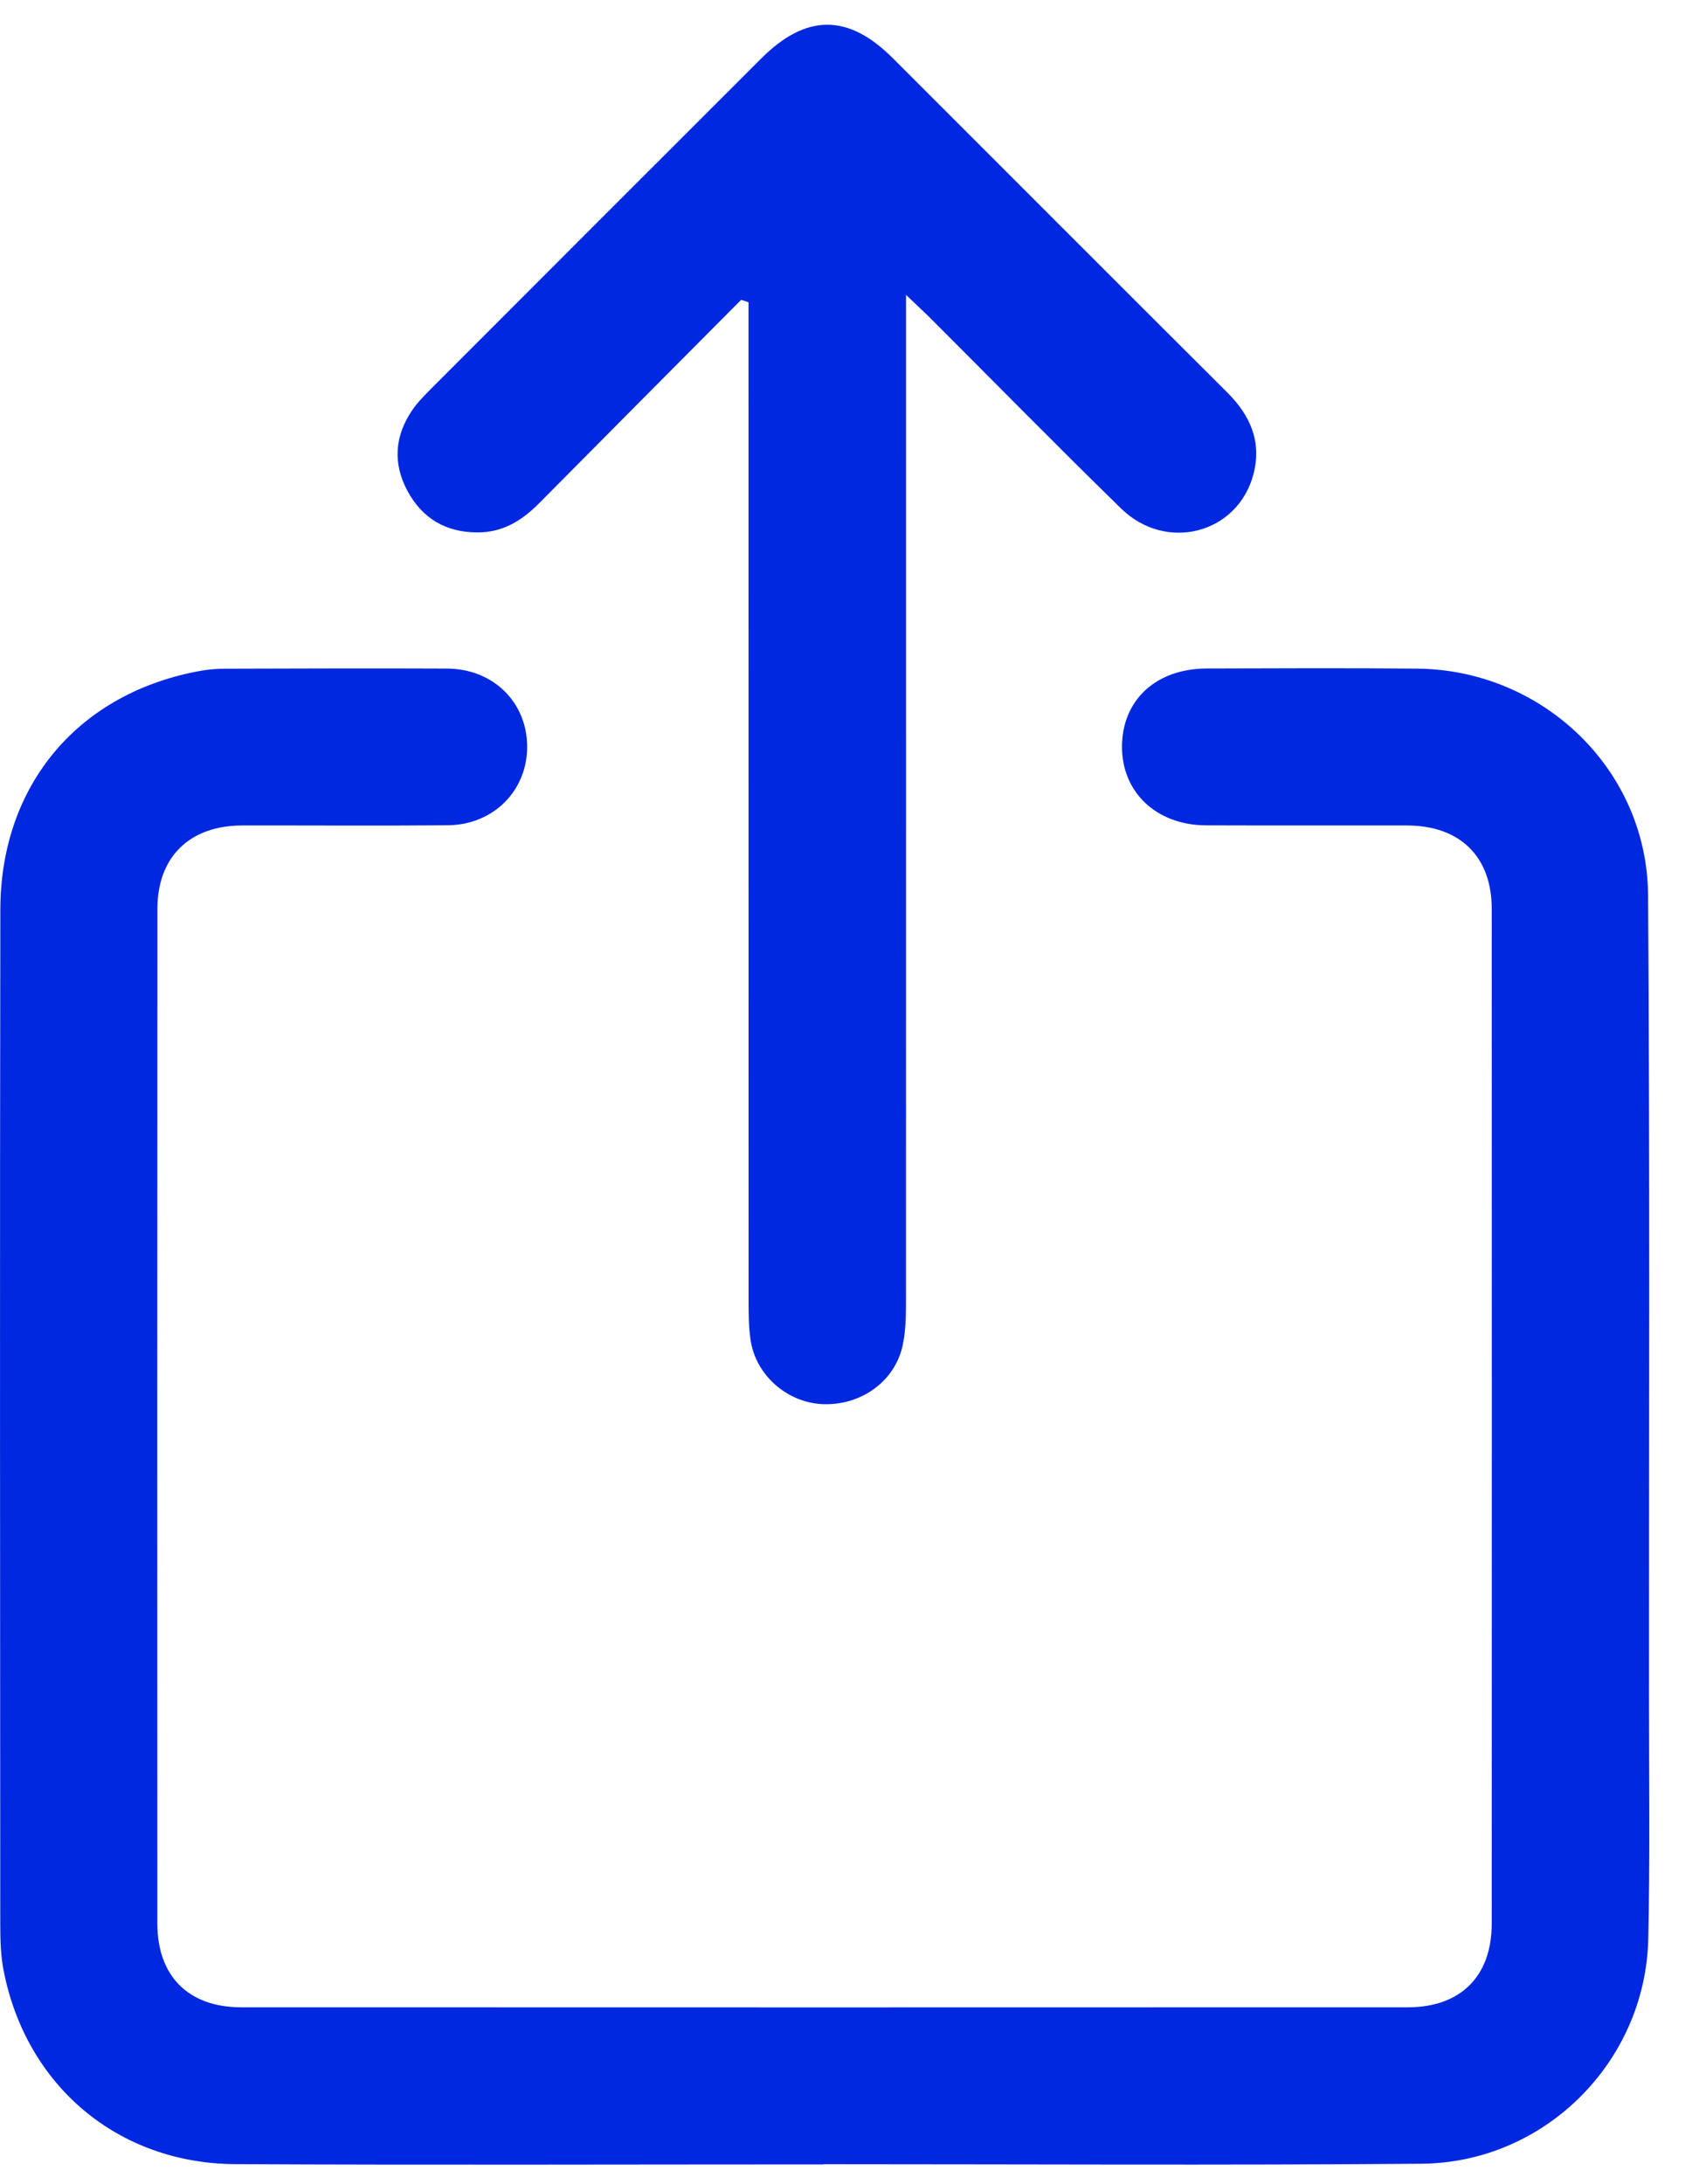
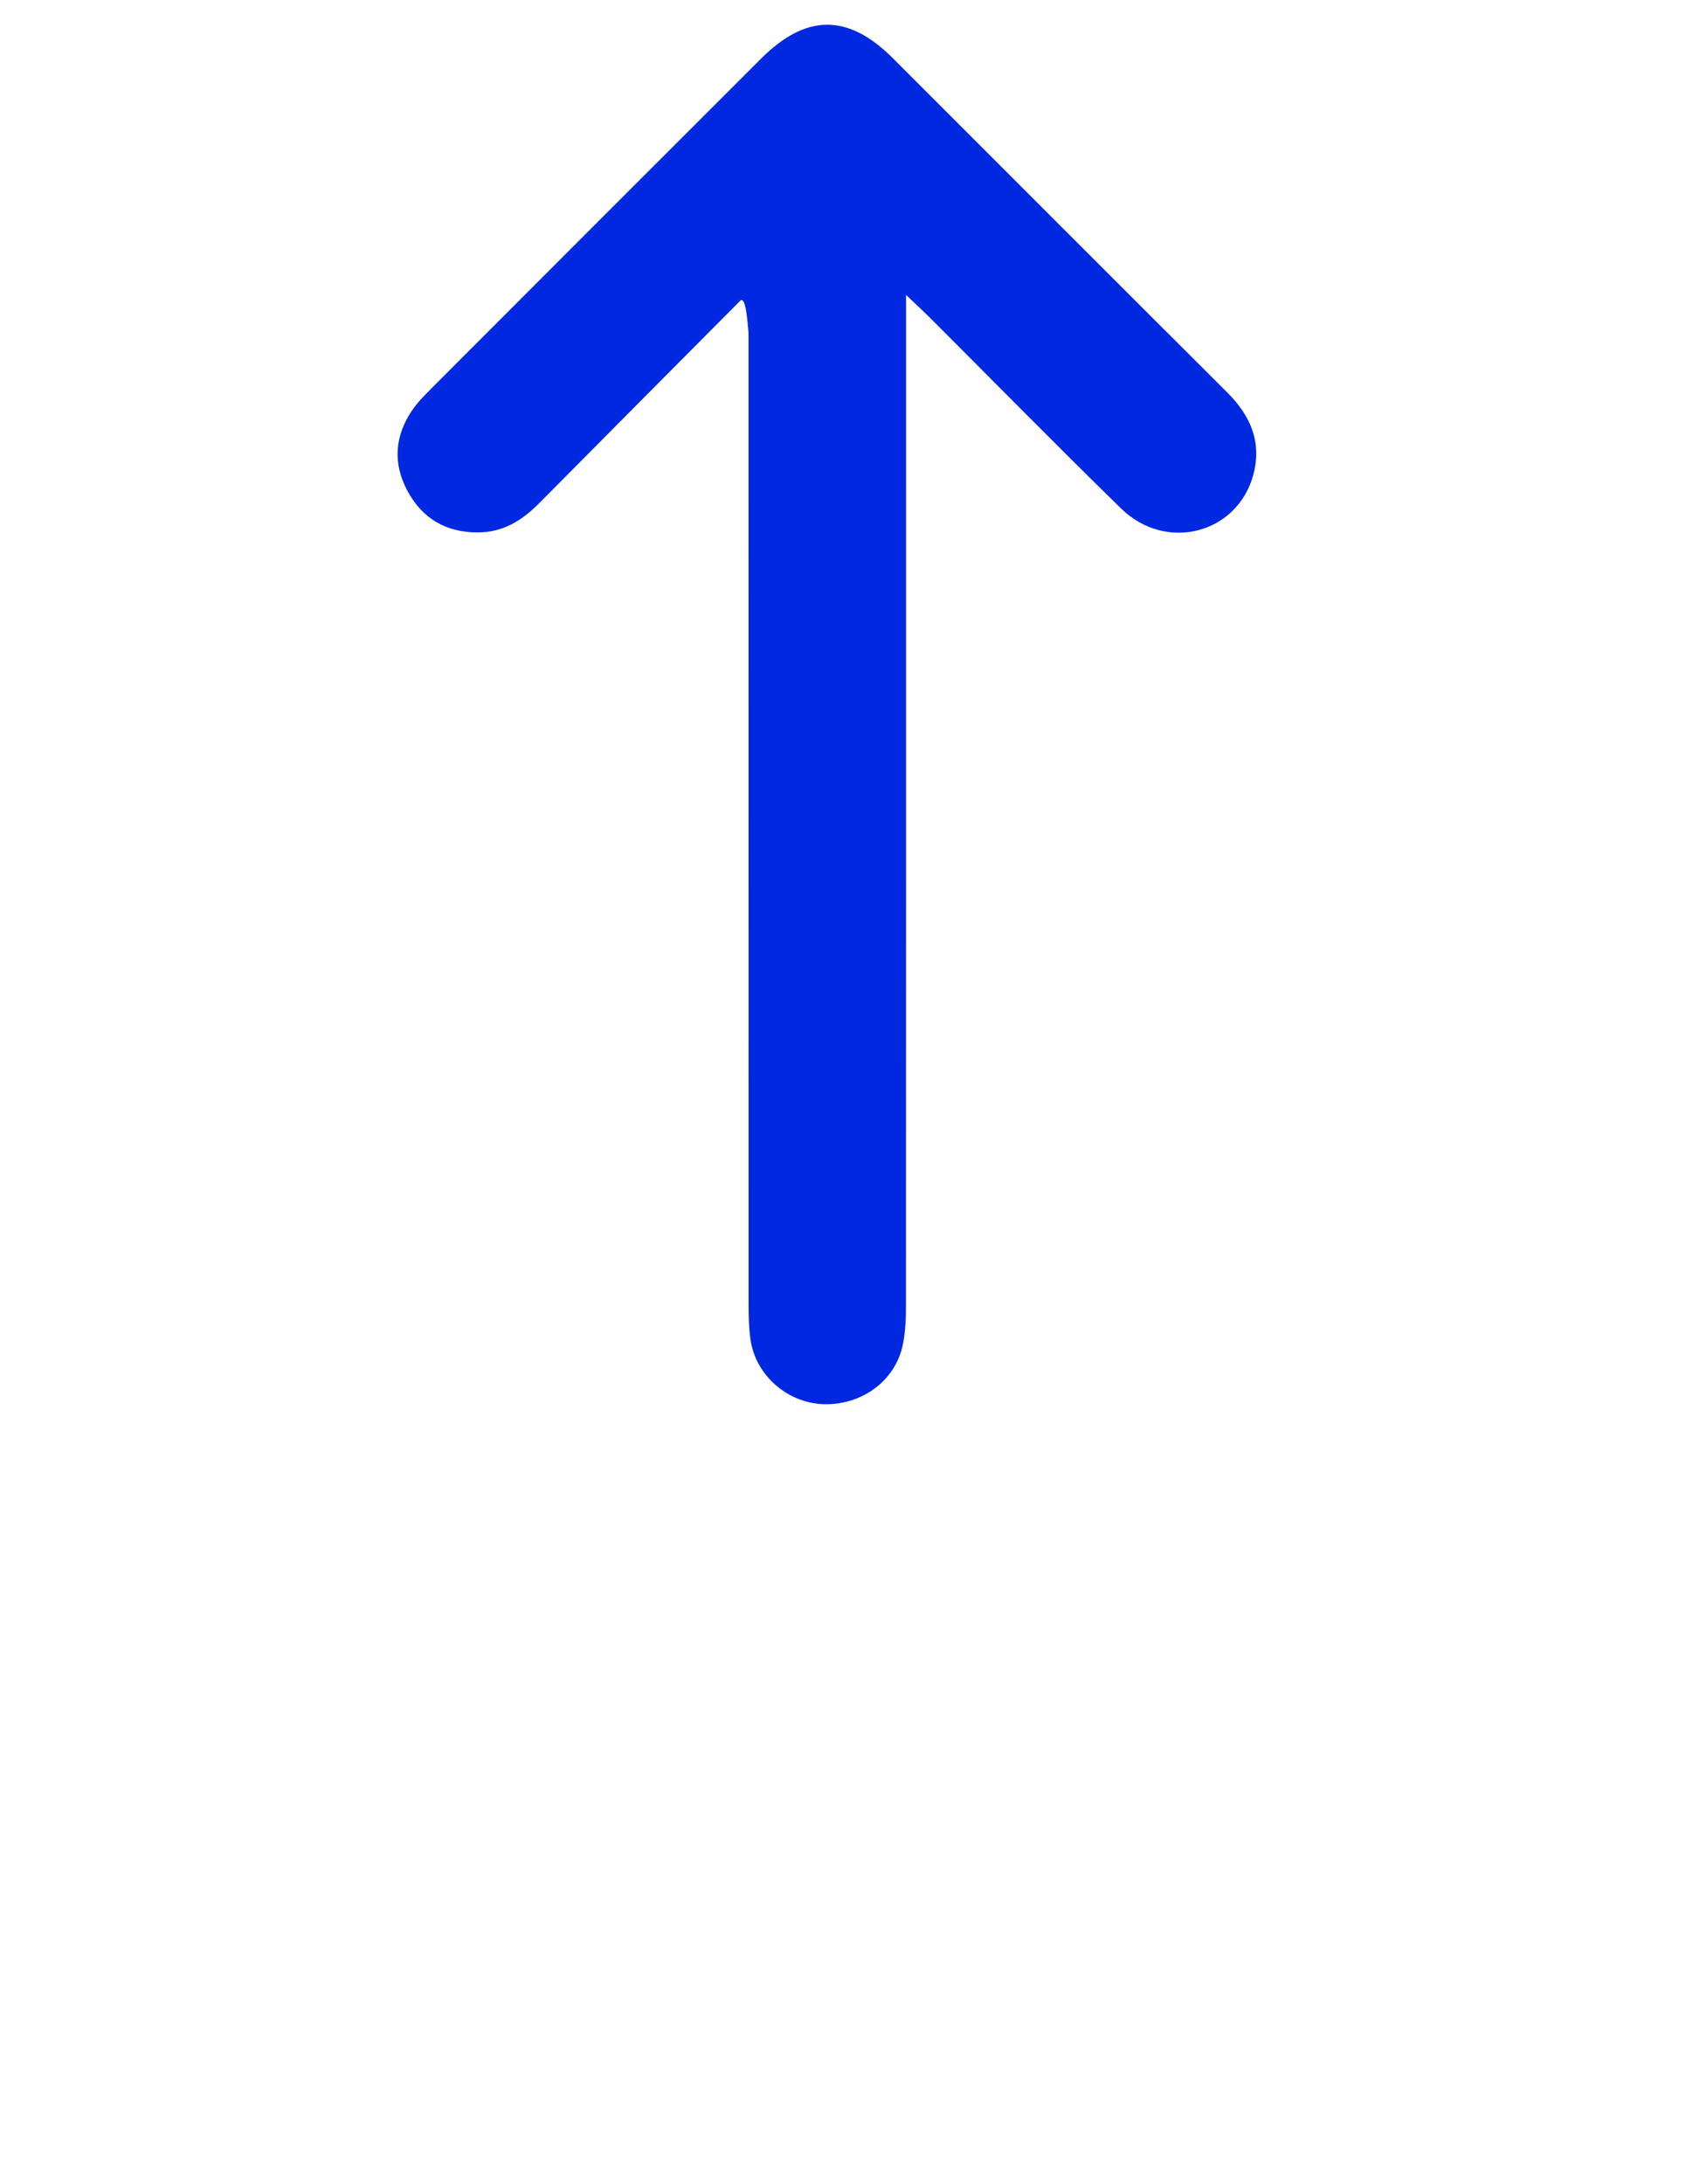
<svg xmlns="http://www.w3.org/2000/svg" width="25" height="32" viewBox="0 0 25 32" fill="none">
-   <path d="M12.066 31.713C9.193 31.713 6.32 31.724 3.447 31.709C1.728 31.699 0.384 30.561 0.054 28.877C0.01 28.655 0.004 28.425 0.004 28.198C0.001 23.242 -0.003 18.286 0.005 13.33C0.007 11.492 1.161 10.139 2.962 9.825C3.079 9.805 3.2 9.798 3.319 9.798C4.396 9.795 5.474 9.791 6.551 9.796C7.227 9.799 7.722 10.288 7.725 10.937C7.728 11.583 7.233 12.086 6.561 12.092C5.556 12.101 4.55 12.093 3.545 12.095C2.778 12.097 2.307 12.556 2.307 13.316C2.304 18.272 2.305 23.228 2.306 28.185C2.307 28.956 2.762 29.411 3.535 29.411C9.234 29.413 14.932 29.413 20.631 29.411C21.404 29.411 21.86 28.957 21.86 28.185C21.862 23.228 21.862 18.272 21.86 13.316C21.86 12.55 21.394 12.097 20.622 12.095C19.641 12.093 18.659 12.097 17.677 12.093C16.948 12.091 16.439 11.61 16.442 10.937C16.445 10.256 16.942 9.796 17.685 9.795C18.714 9.792 19.744 9.787 20.773 9.797C22.61 9.816 24.138 11.279 24.151 13.114C24.179 17.04 24.163 20.966 24.165 24.893C24.165 26.066 24.18 27.24 24.154 28.412C24.112 30.212 22.636 31.689 20.829 31.703C17.908 31.727 14.987 31.71 12.066 31.71V31.713Z" fill="#0028E1" />
-   <path d="M10.861 4.393C9.874 5.386 8.886 6.378 7.902 7.372C7.648 7.628 7.368 7.804 6.99 7.801C6.525 7.798 6.185 7.591 5.97 7.191C5.753 6.786 5.785 6.383 6.044 6.005C6.124 5.889 6.228 5.786 6.329 5.684C7.936 4.075 9.544 2.466 11.153 0.859C11.812 0.2 12.427 0.197 13.081 0.85C14.716 2.484 16.347 4.119 17.984 5.75C18.323 6.087 18.493 6.475 18.368 6.949C18.139 7.819 17.09 8.096 16.429 7.451C15.487 6.531 14.564 5.591 13.633 4.661C13.542 4.57 13.447 4.483 13.277 4.321V4.808C13.277 9.572 13.278 14.336 13.276 19.1C13.276 19.302 13.271 19.509 13.229 19.707C13.119 20.234 12.626 20.592 12.066 20.574C11.541 20.556 11.076 20.154 10.999 19.634C10.971 19.445 10.97 19.252 10.97 19.061C10.969 14.334 10.969 9.606 10.969 4.878V4.429C10.933 4.417 10.897 4.405 10.861 4.393Z" fill="#0028E1" />
+   <path d="M10.861 4.393C9.874 5.386 8.886 6.378 7.902 7.372C7.648 7.628 7.368 7.804 6.99 7.801C6.525 7.798 6.185 7.591 5.97 7.191C5.753 6.786 5.785 6.383 6.044 6.005C6.124 5.889 6.228 5.786 6.329 5.684C7.936 4.075 9.544 2.466 11.153 0.859C11.812 0.2 12.427 0.197 13.081 0.85C14.716 2.484 16.347 4.119 17.984 5.75C18.323 6.087 18.493 6.475 18.368 6.949C18.139 7.819 17.09 8.096 16.429 7.451C15.487 6.531 14.564 5.591 13.633 4.661C13.542 4.57 13.447 4.483 13.277 4.321V4.808C13.277 9.572 13.278 14.336 13.276 19.1C13.276 19.302 13.271 19.509 13.229 19.707C13.119 20.234 12.626 20.592 12.066 20.574C11.541 20.556 11.076 20.154 10.999 19.634C10.971 19.445 10.97 19.252 10.97 19.061C10.969 14.334 10.969 9.606 10.969 4.878C10.933 4.417 10.897 4.405 10.861 4.393Z" fill="#0028E1" />
</svg>